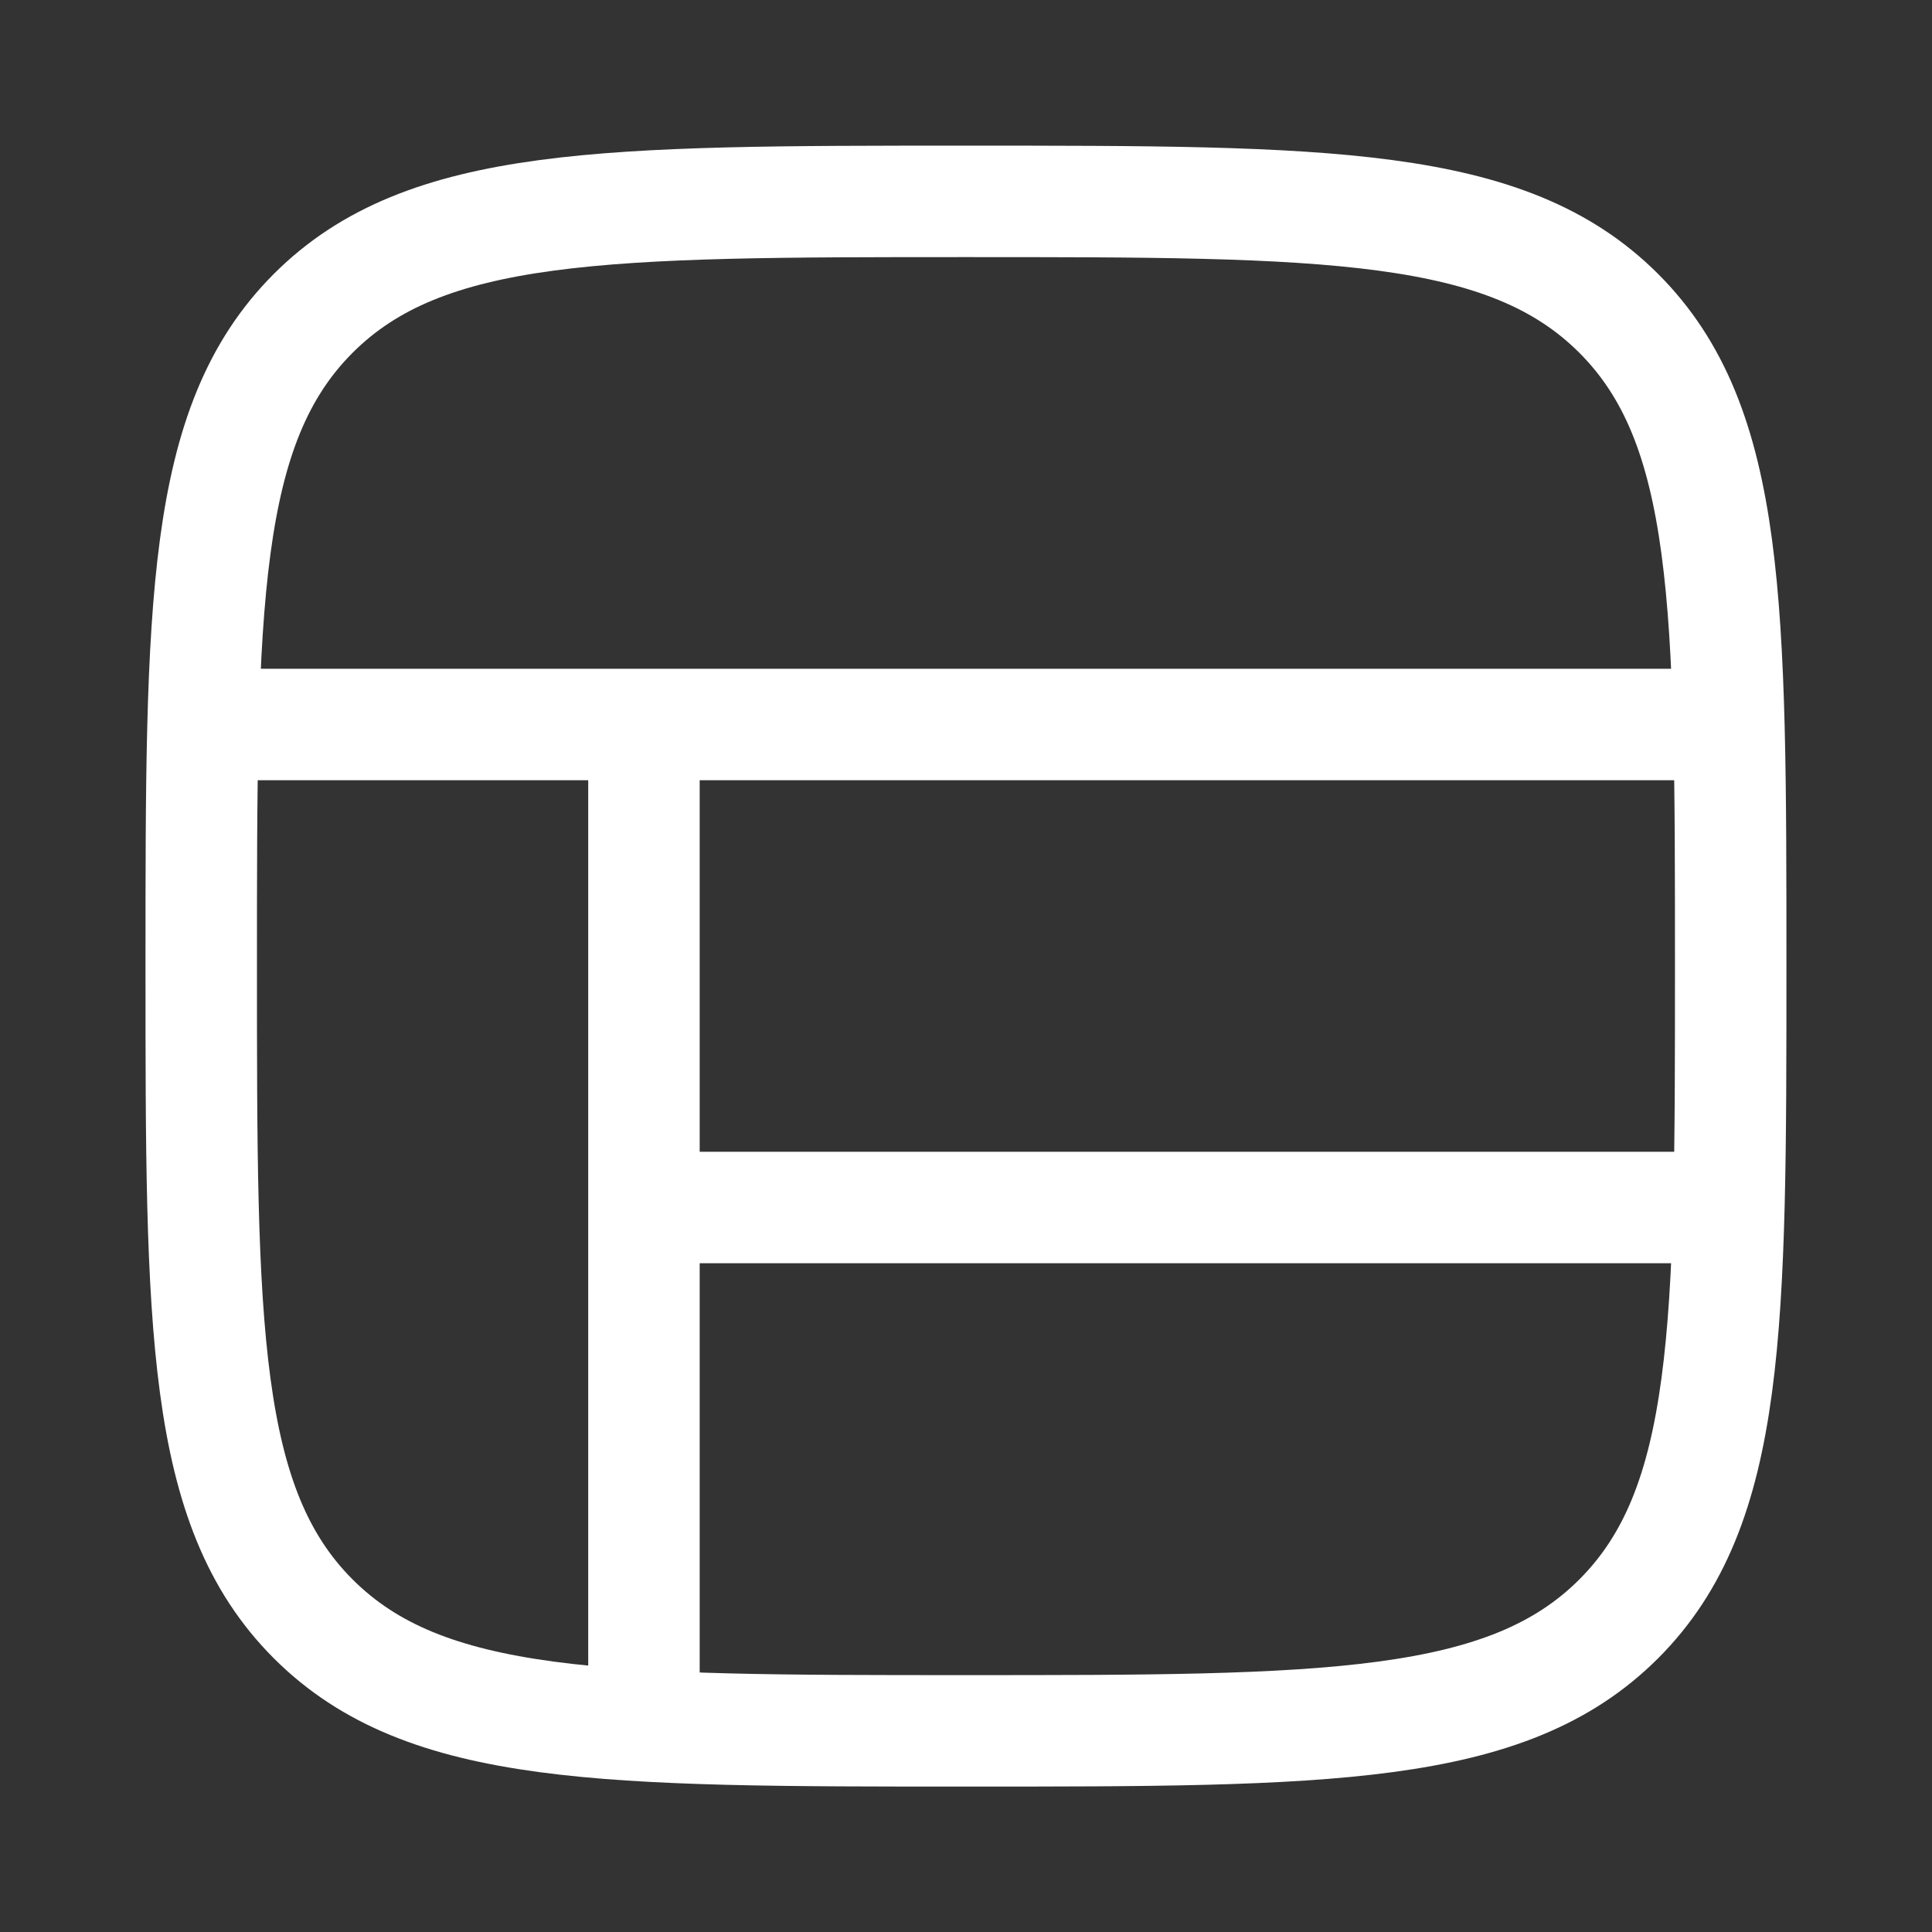
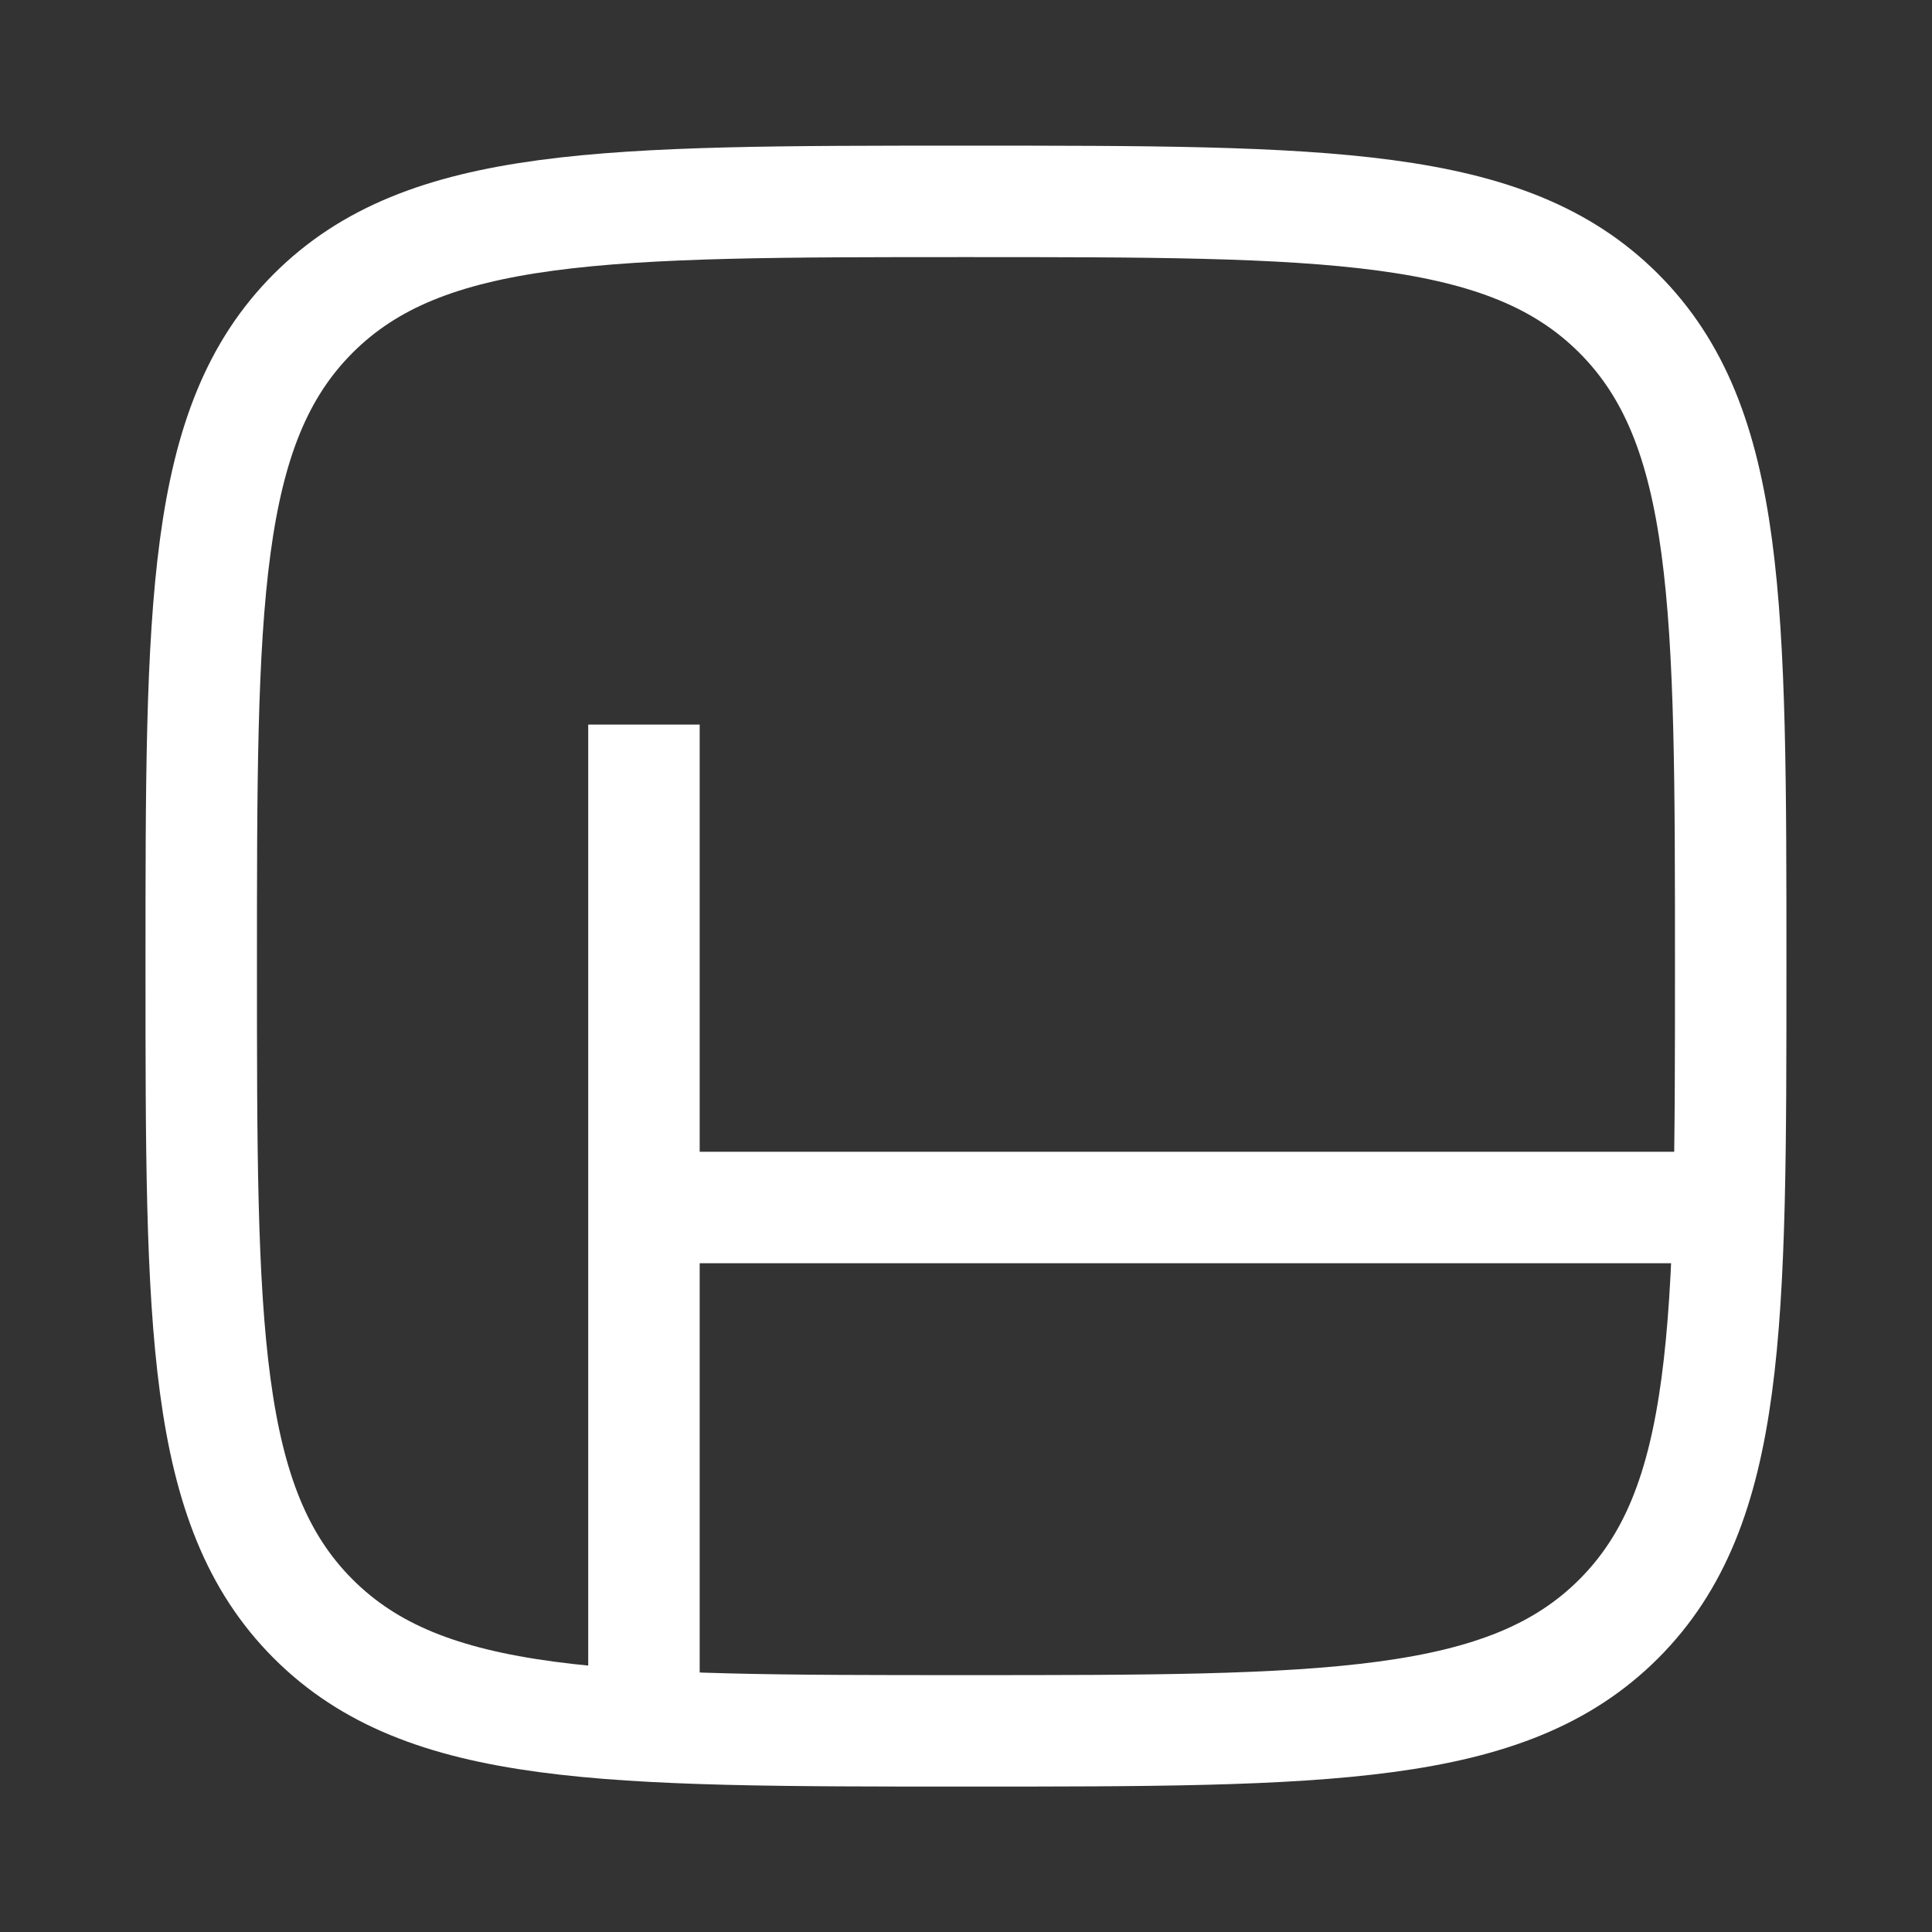
<svg xmlns="http://www.w3.org/2000/svg" width="26" height="26" viewBox="0 0 26 26" fill="none">
  <rect x="0" y="0" width="26" height="26" fill="#333333" stroke="none" />
  <path d="M4.215 21.786C2.708 20.279 2.708 17.853 2.708 13.001C2.708 8.15 2.708 5.724 4.215 4.217C5.722 2.71 8.148 2.71 13 2.71C17.851 2.71 20.277 2.71 21.784 4.217C23.291 5.724 23.291 8.15 23.291 13.001C23.291 17.853 23.291 20.279 21.784 21.786C20.277 23.293 17.851 23.293 13 23.293C8.148 23.293 5.722 23.293 4.215 21.786Z" stroke="white" stroke-width="1.5" stroke-linecap="round" stroke-linejoin="round" />
-   <path d="M2.708 9.75L23.291 9.75" stroke="white" stroke-width="1.5" />
  <path d="M8.666 16.25L23.291 16.25" stroke="white" stroke-width="1.5" />
  <path d="M8.666 23.293L8.666 9.751" stroke="white" stroke-width="1.5" />
</svg>